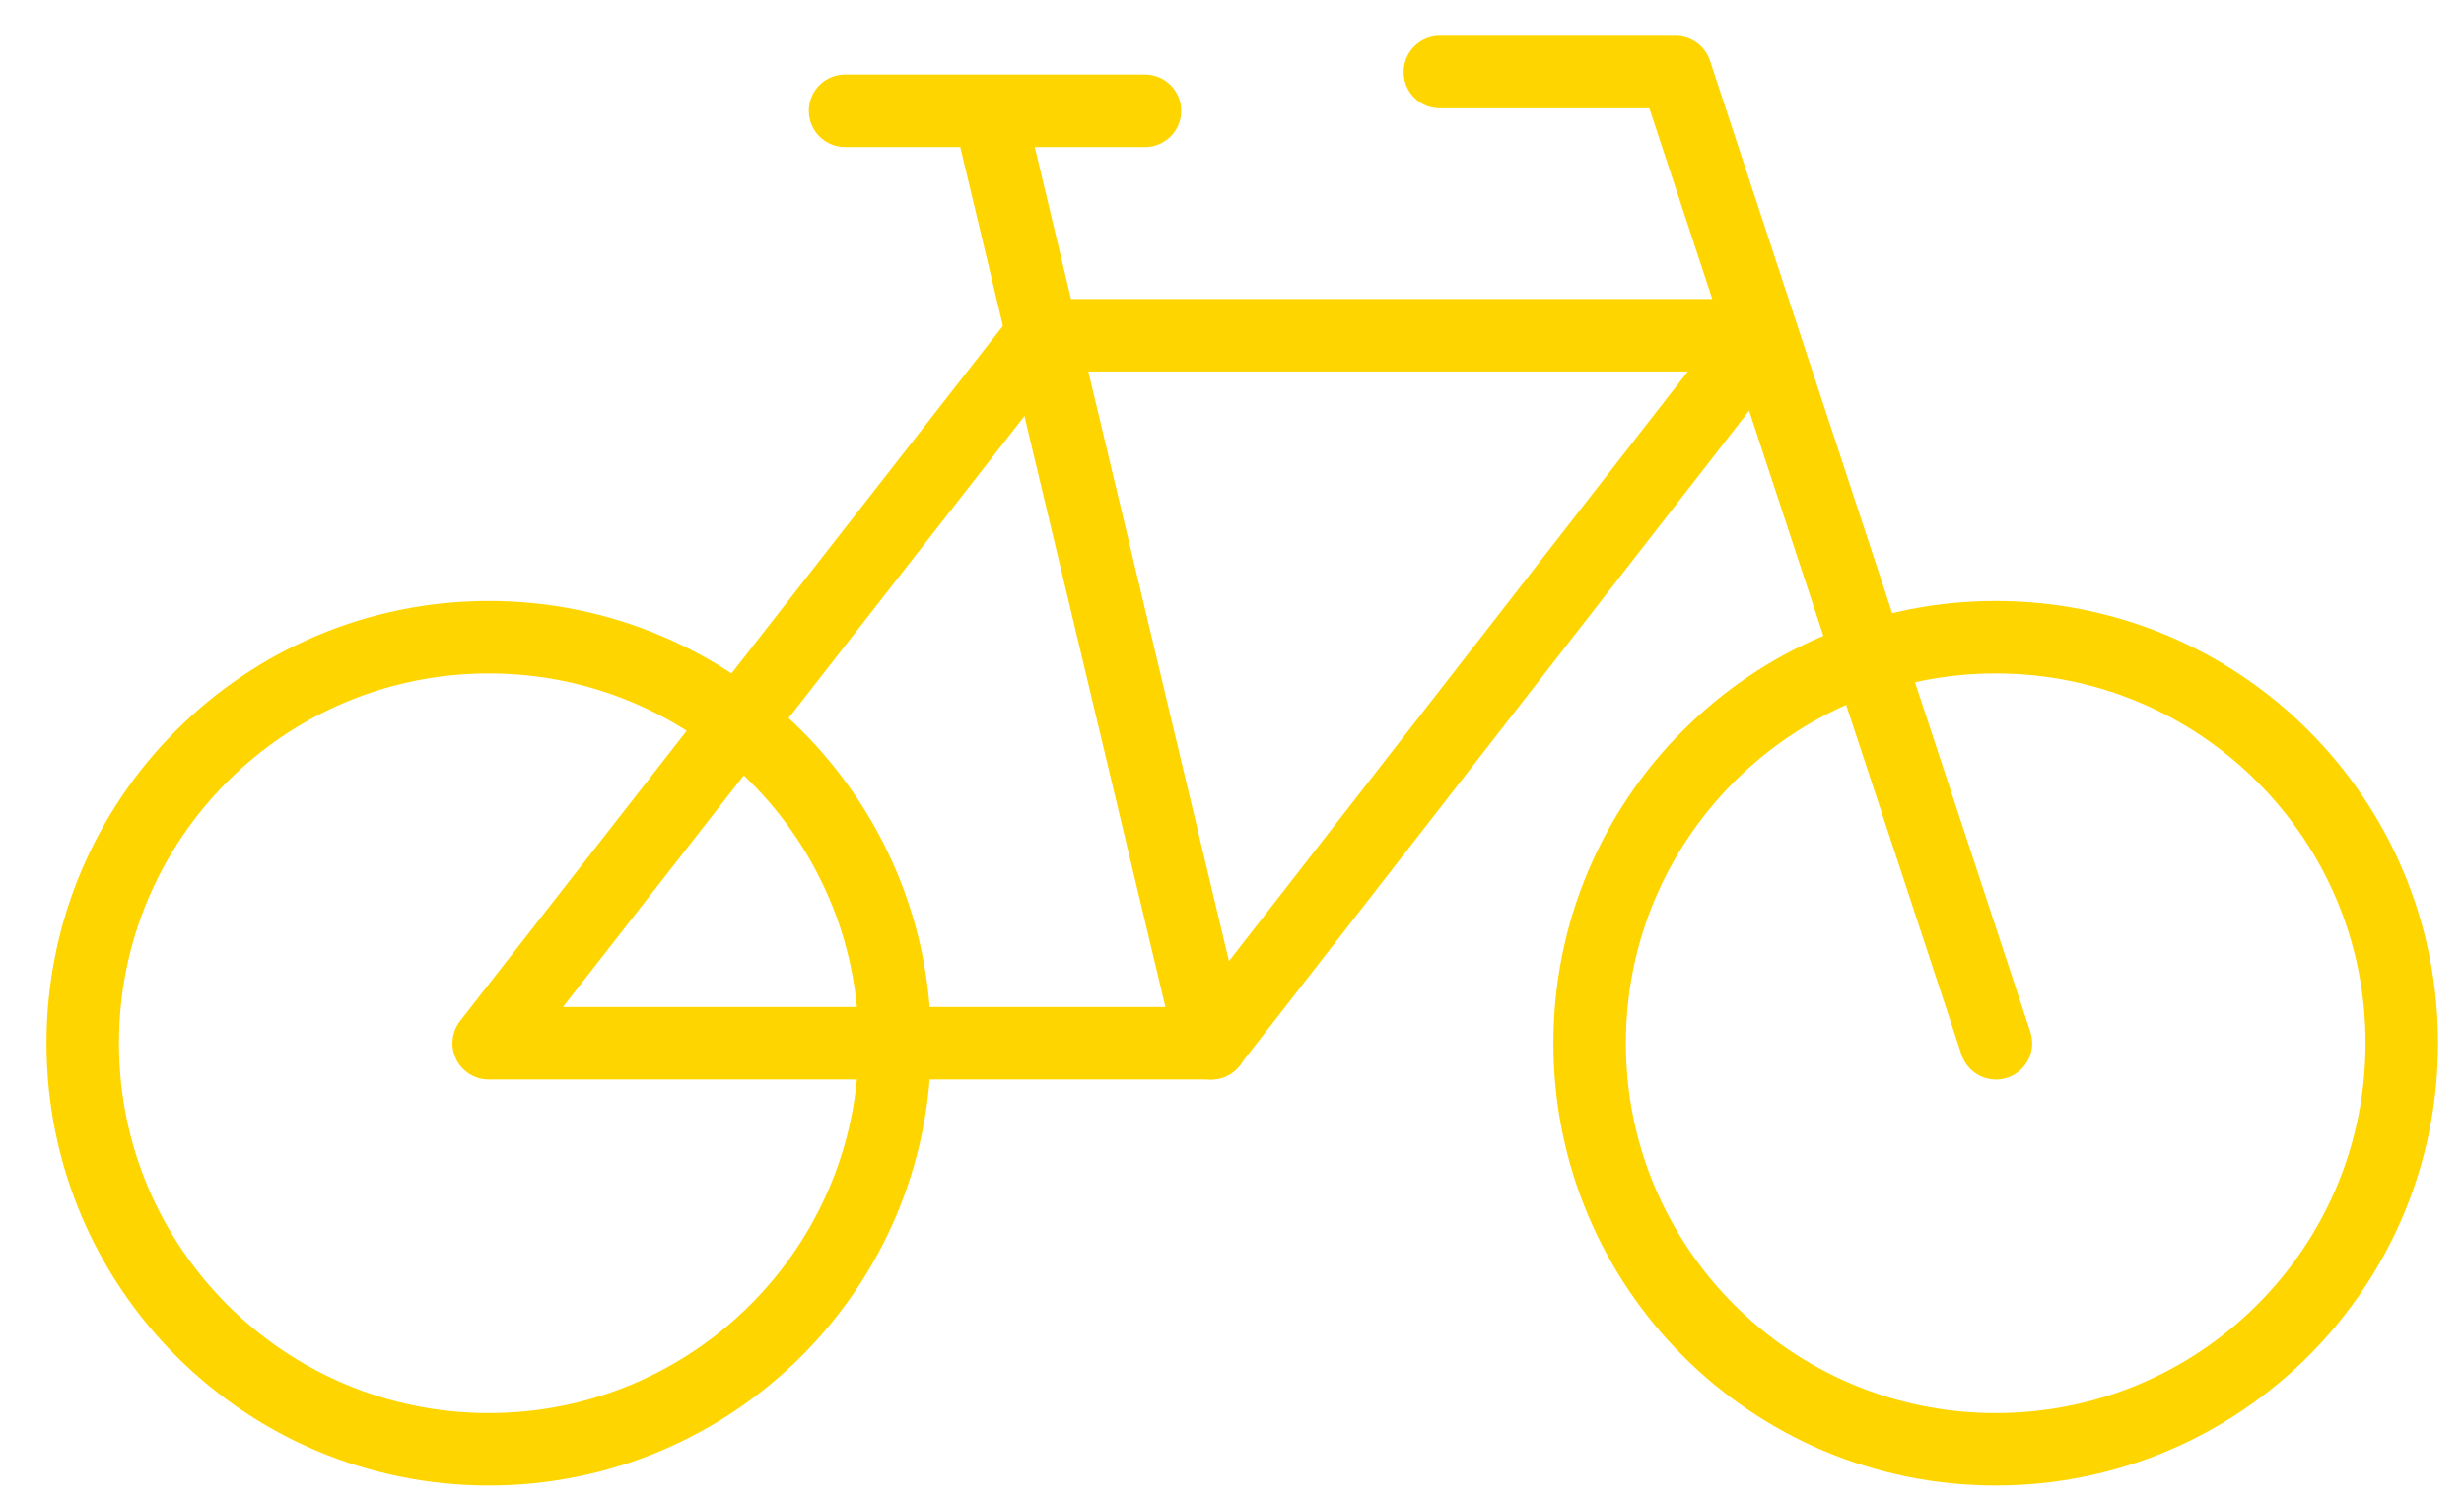
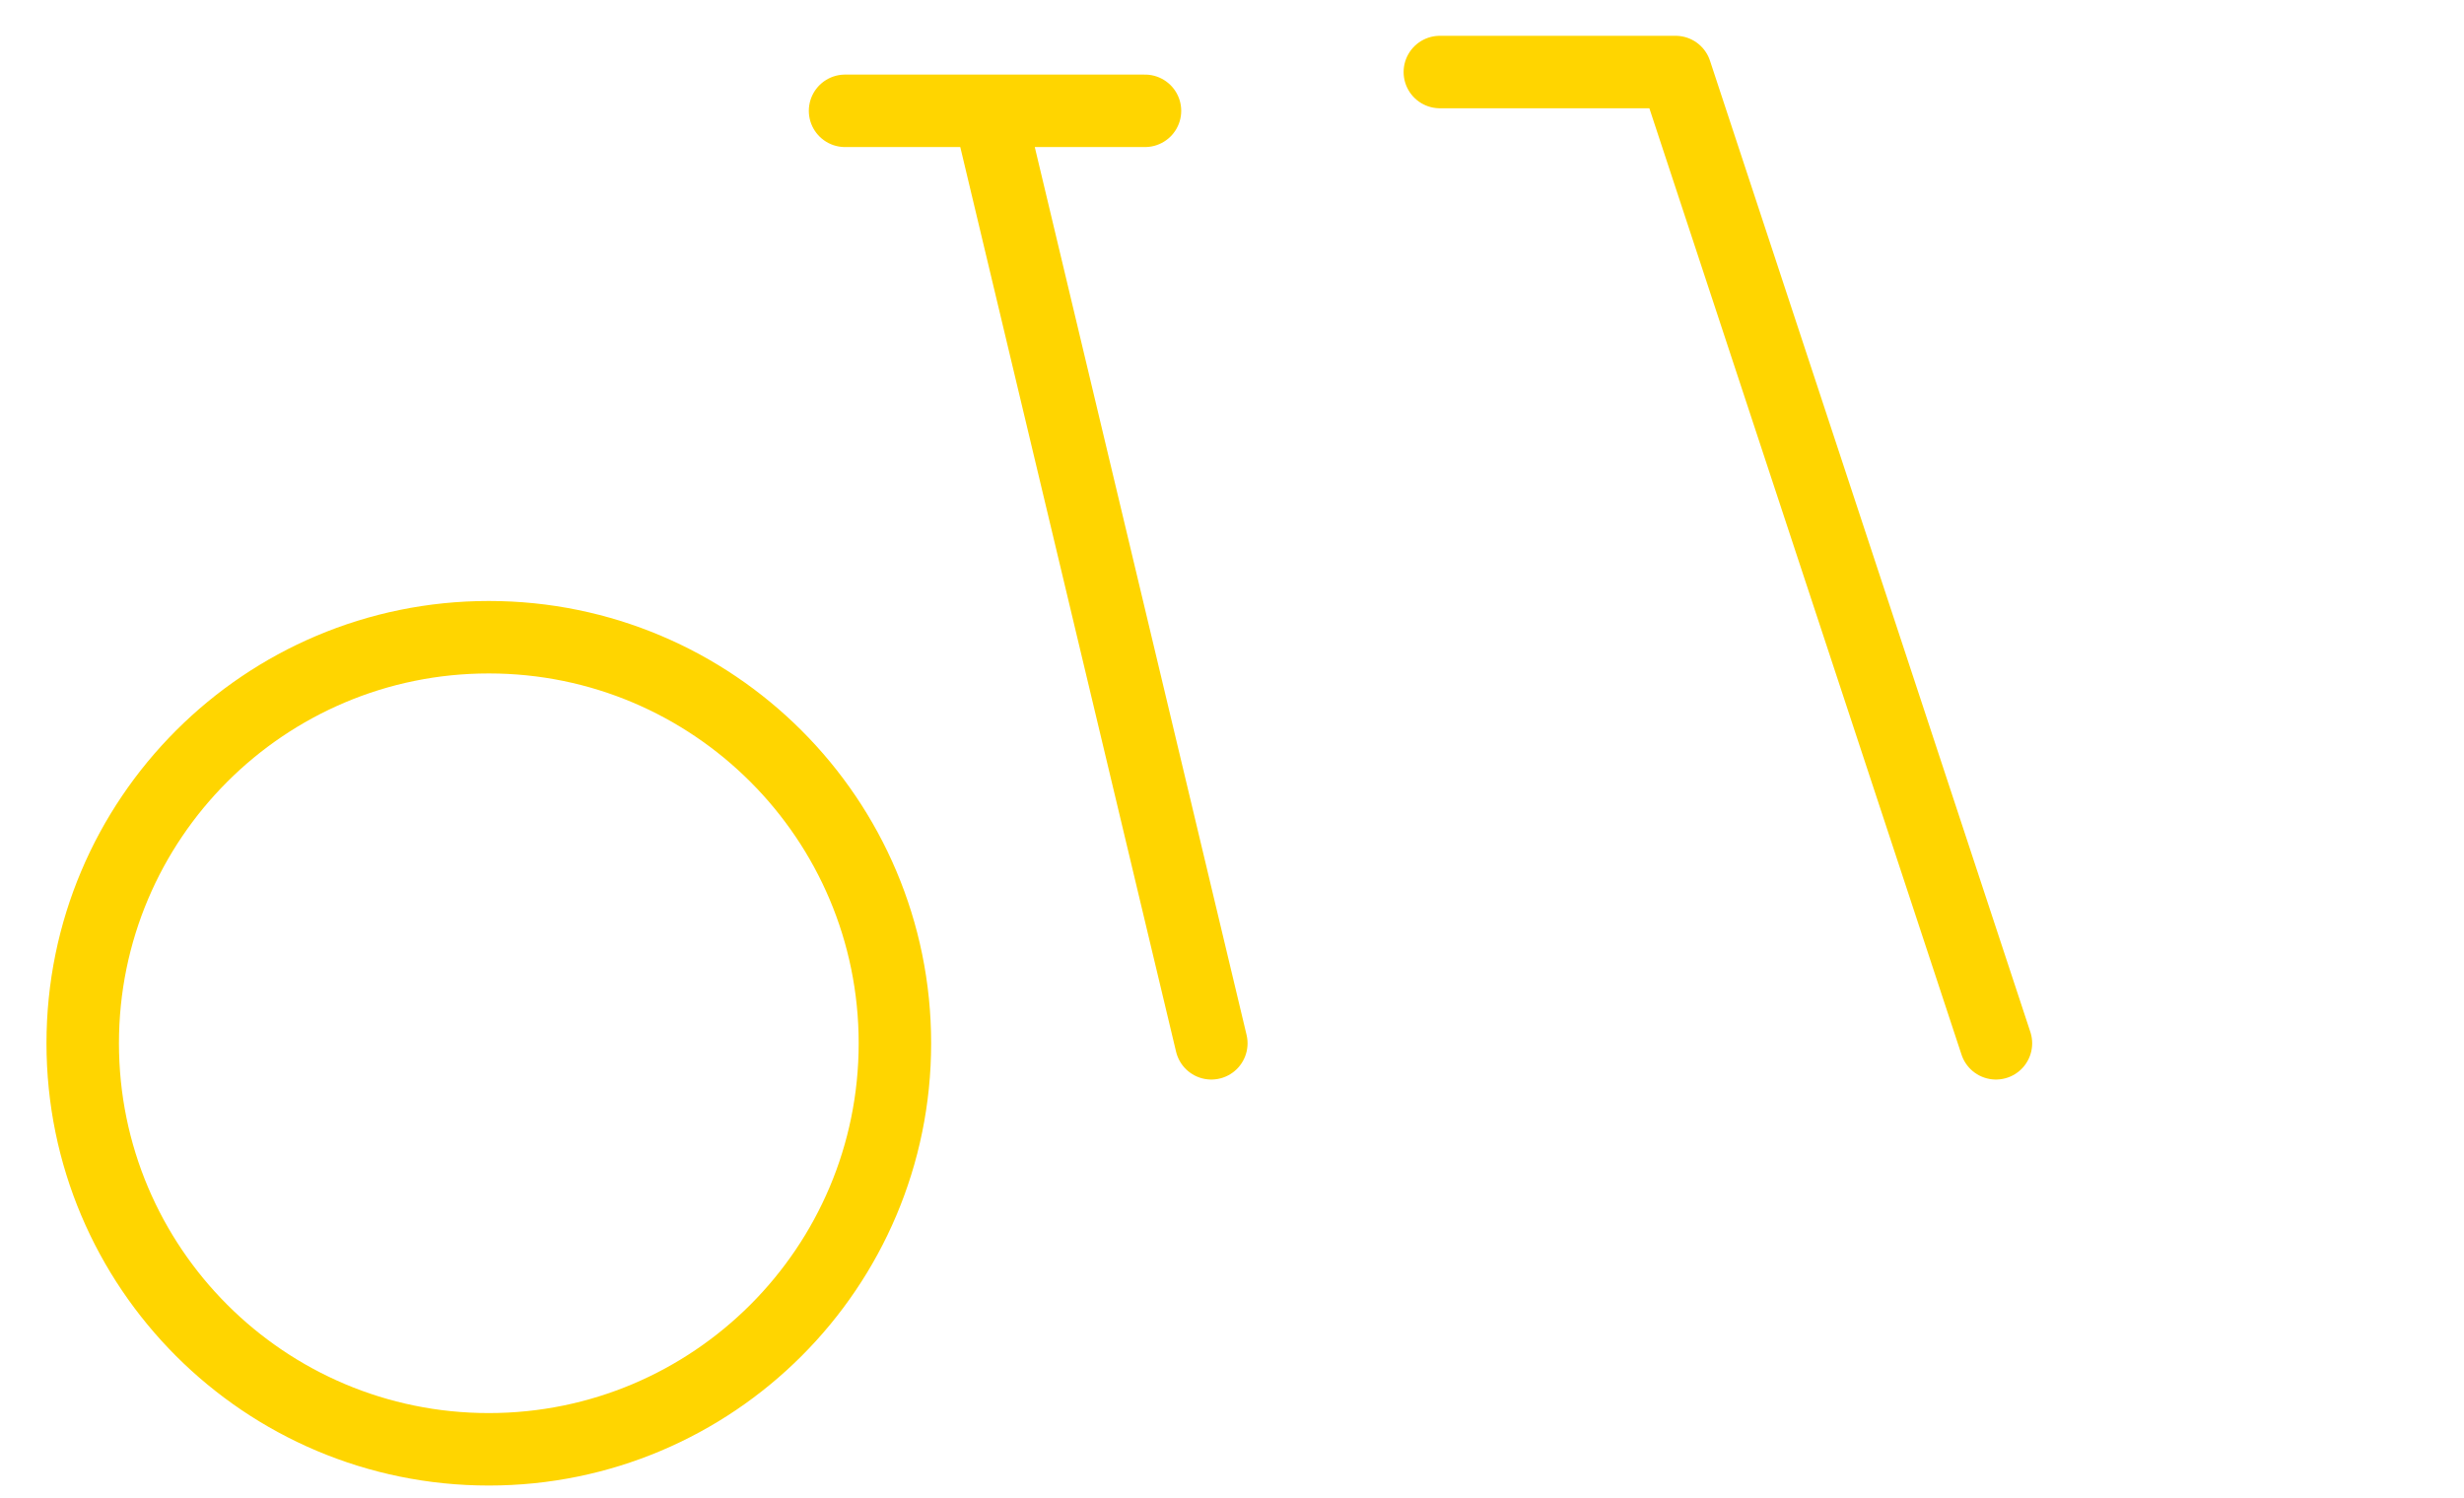
<svg xmlns="http://www.w3.org/2000/svg" width="51" height="31" viewBox="0 0 51 31" fill="none">
-   <path d="M41.307 30C45.949 30 49.712 26.237 49.712 21.595C49.712 16.953 45.949 13.19 41.307 13.19C36.665 13.19 32.902 16.953 32.902 21.595C32.902 26.237 36.665 30 41.307 30Z" stroke="#FFD500" stroke-width="1.5" stroke-linecap="round" stroke-linejoin="round" />
  <path d="M10.117 30C14.759 30 18.523 26.237 18.523 21.595C18.523 16.953 14.759 13.19 10.117 13.19C5.475 13.19 1.712 16.953 1.712 21.595C1.712 26.237 5.475 30 10.117 30Z" stroke="#FFD500" stroke-width="1.5" stroke-linecap="round" stroke-linejoin="round" />
-   <path d="M36.469 6.939L25.065 21.595H10.114L21.559 6.939H36.469Z" stroke="#FFD500" stroke-width="1.5" stroke-linecap="round" stroke-linejoin="round" />
  <path d="M41.312 21.596L34.681 1.491H29.802M20.468 2.294L25.072 21.596M17.491 2.294H23.699" stroke="#FFD500" stroke-width="1.5" stroke-linecap="round" stroke-linejoin="round" />
</svg>